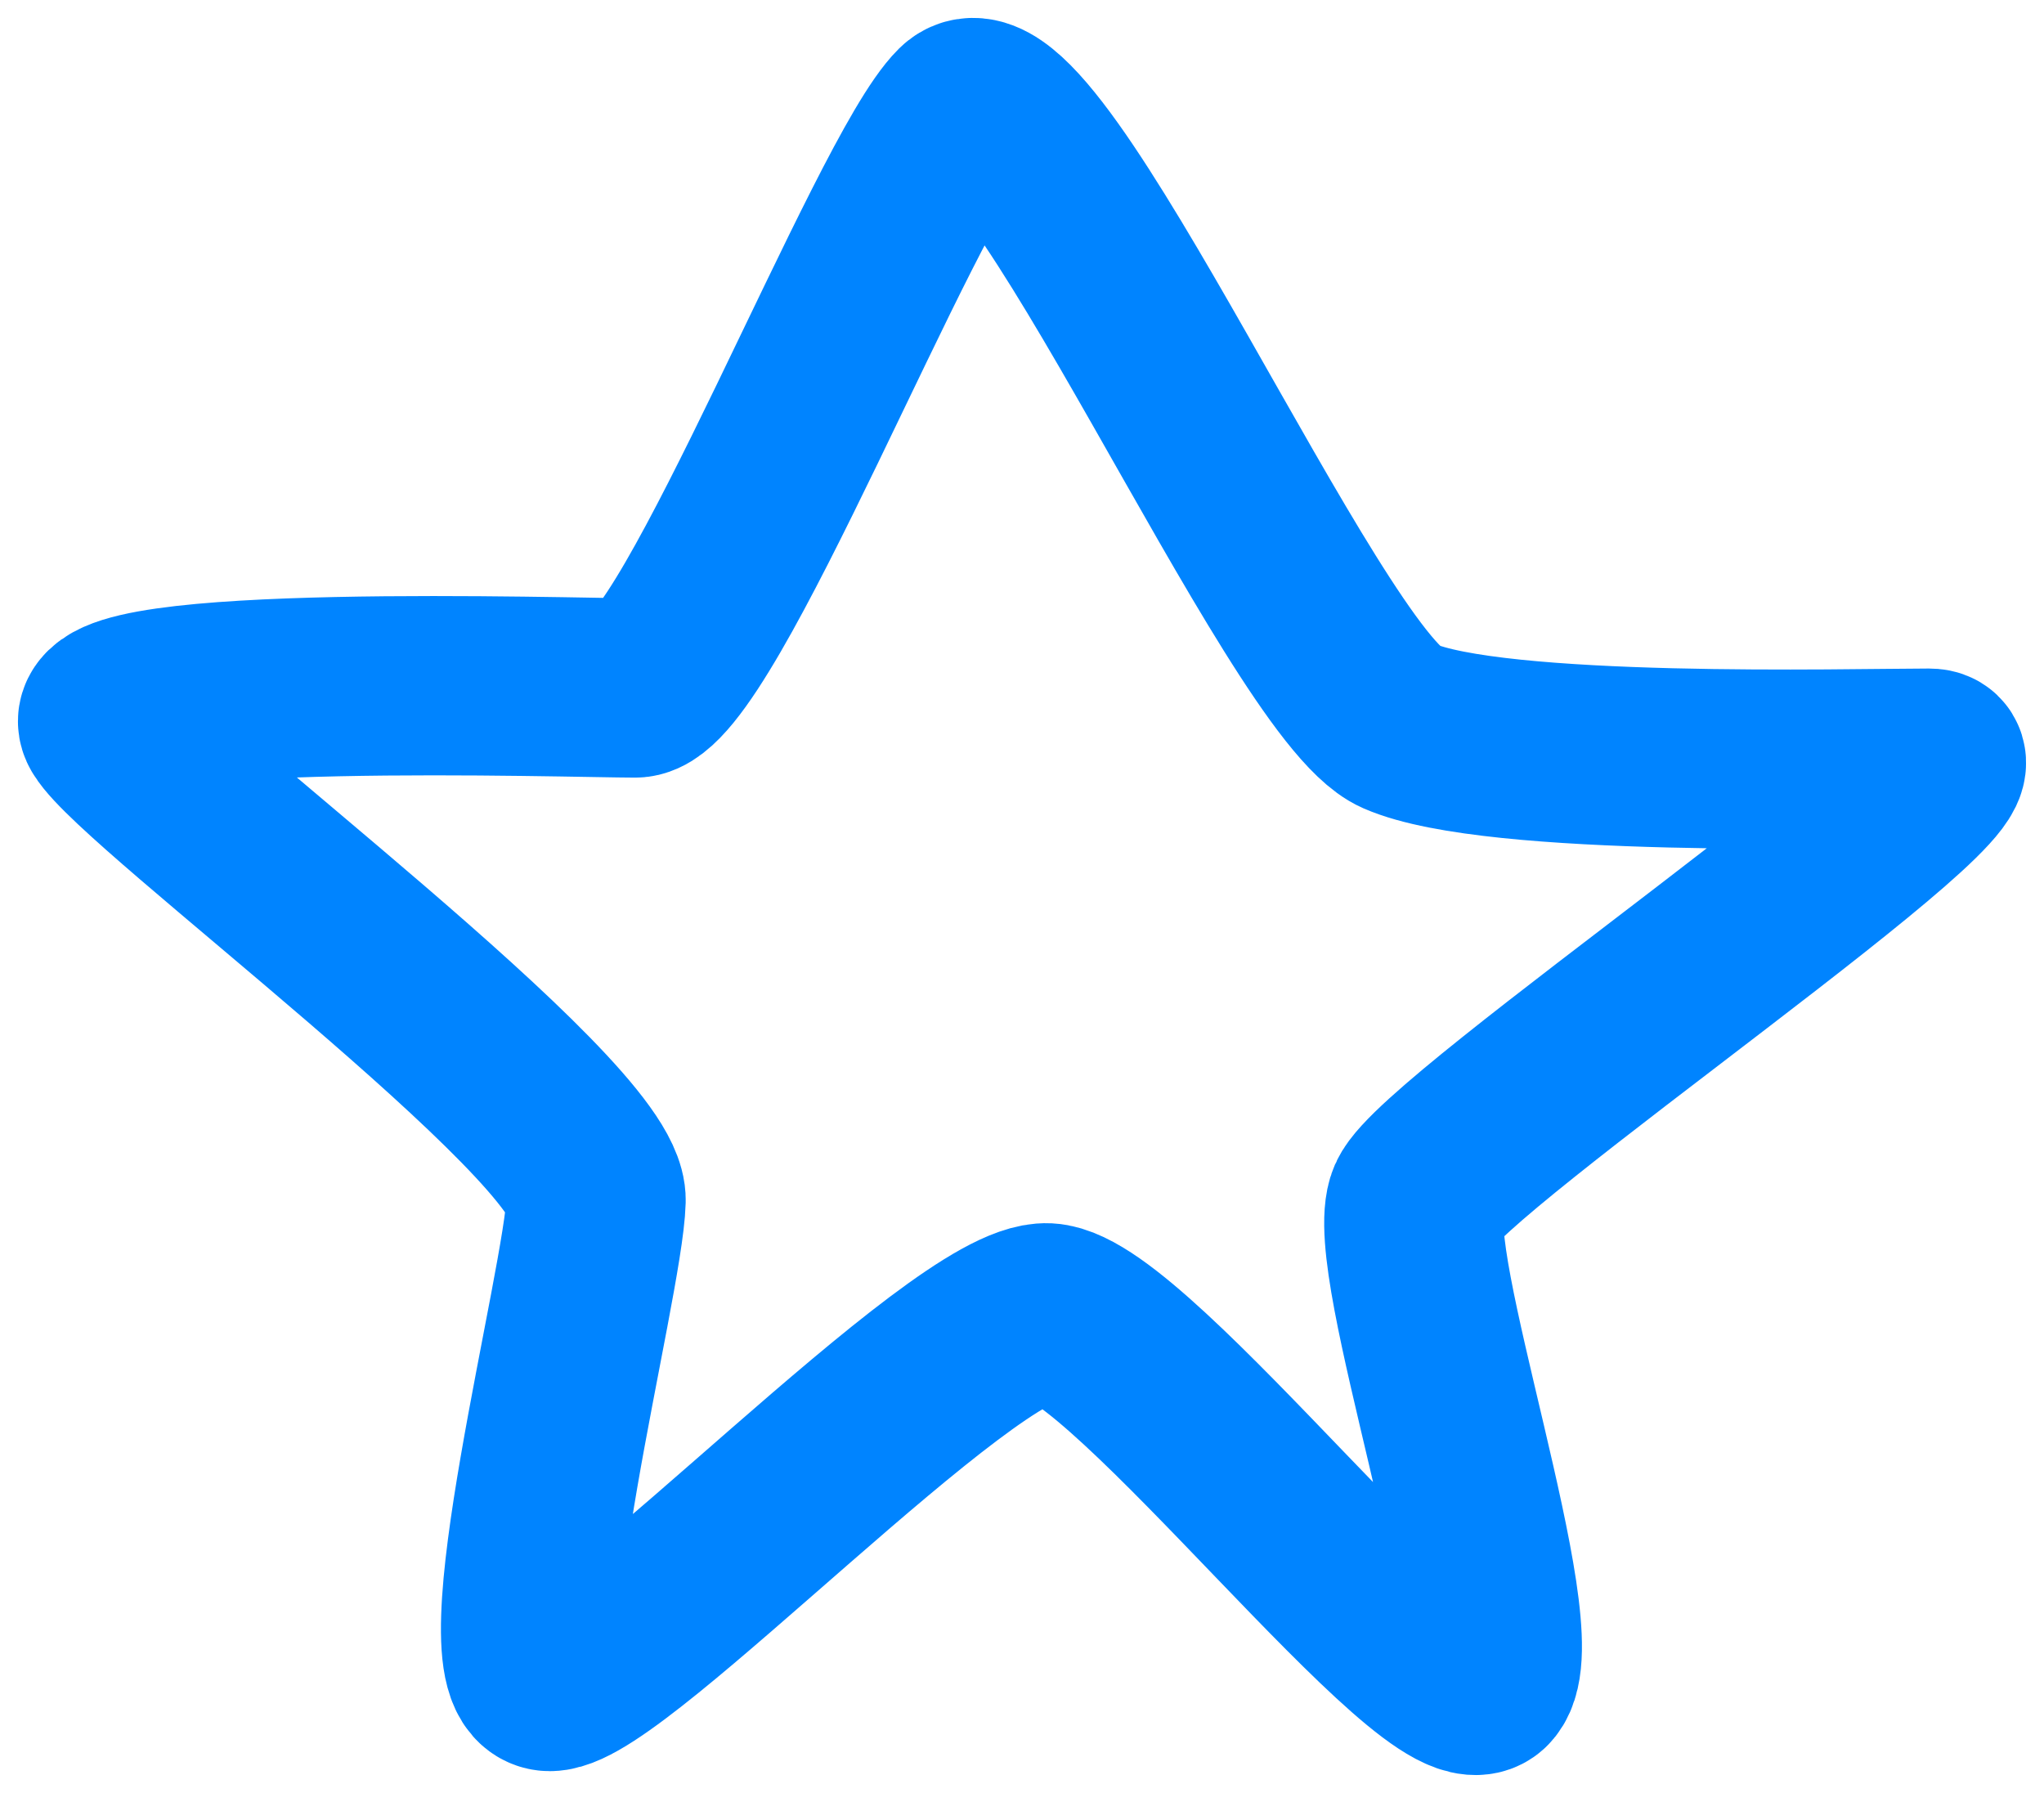
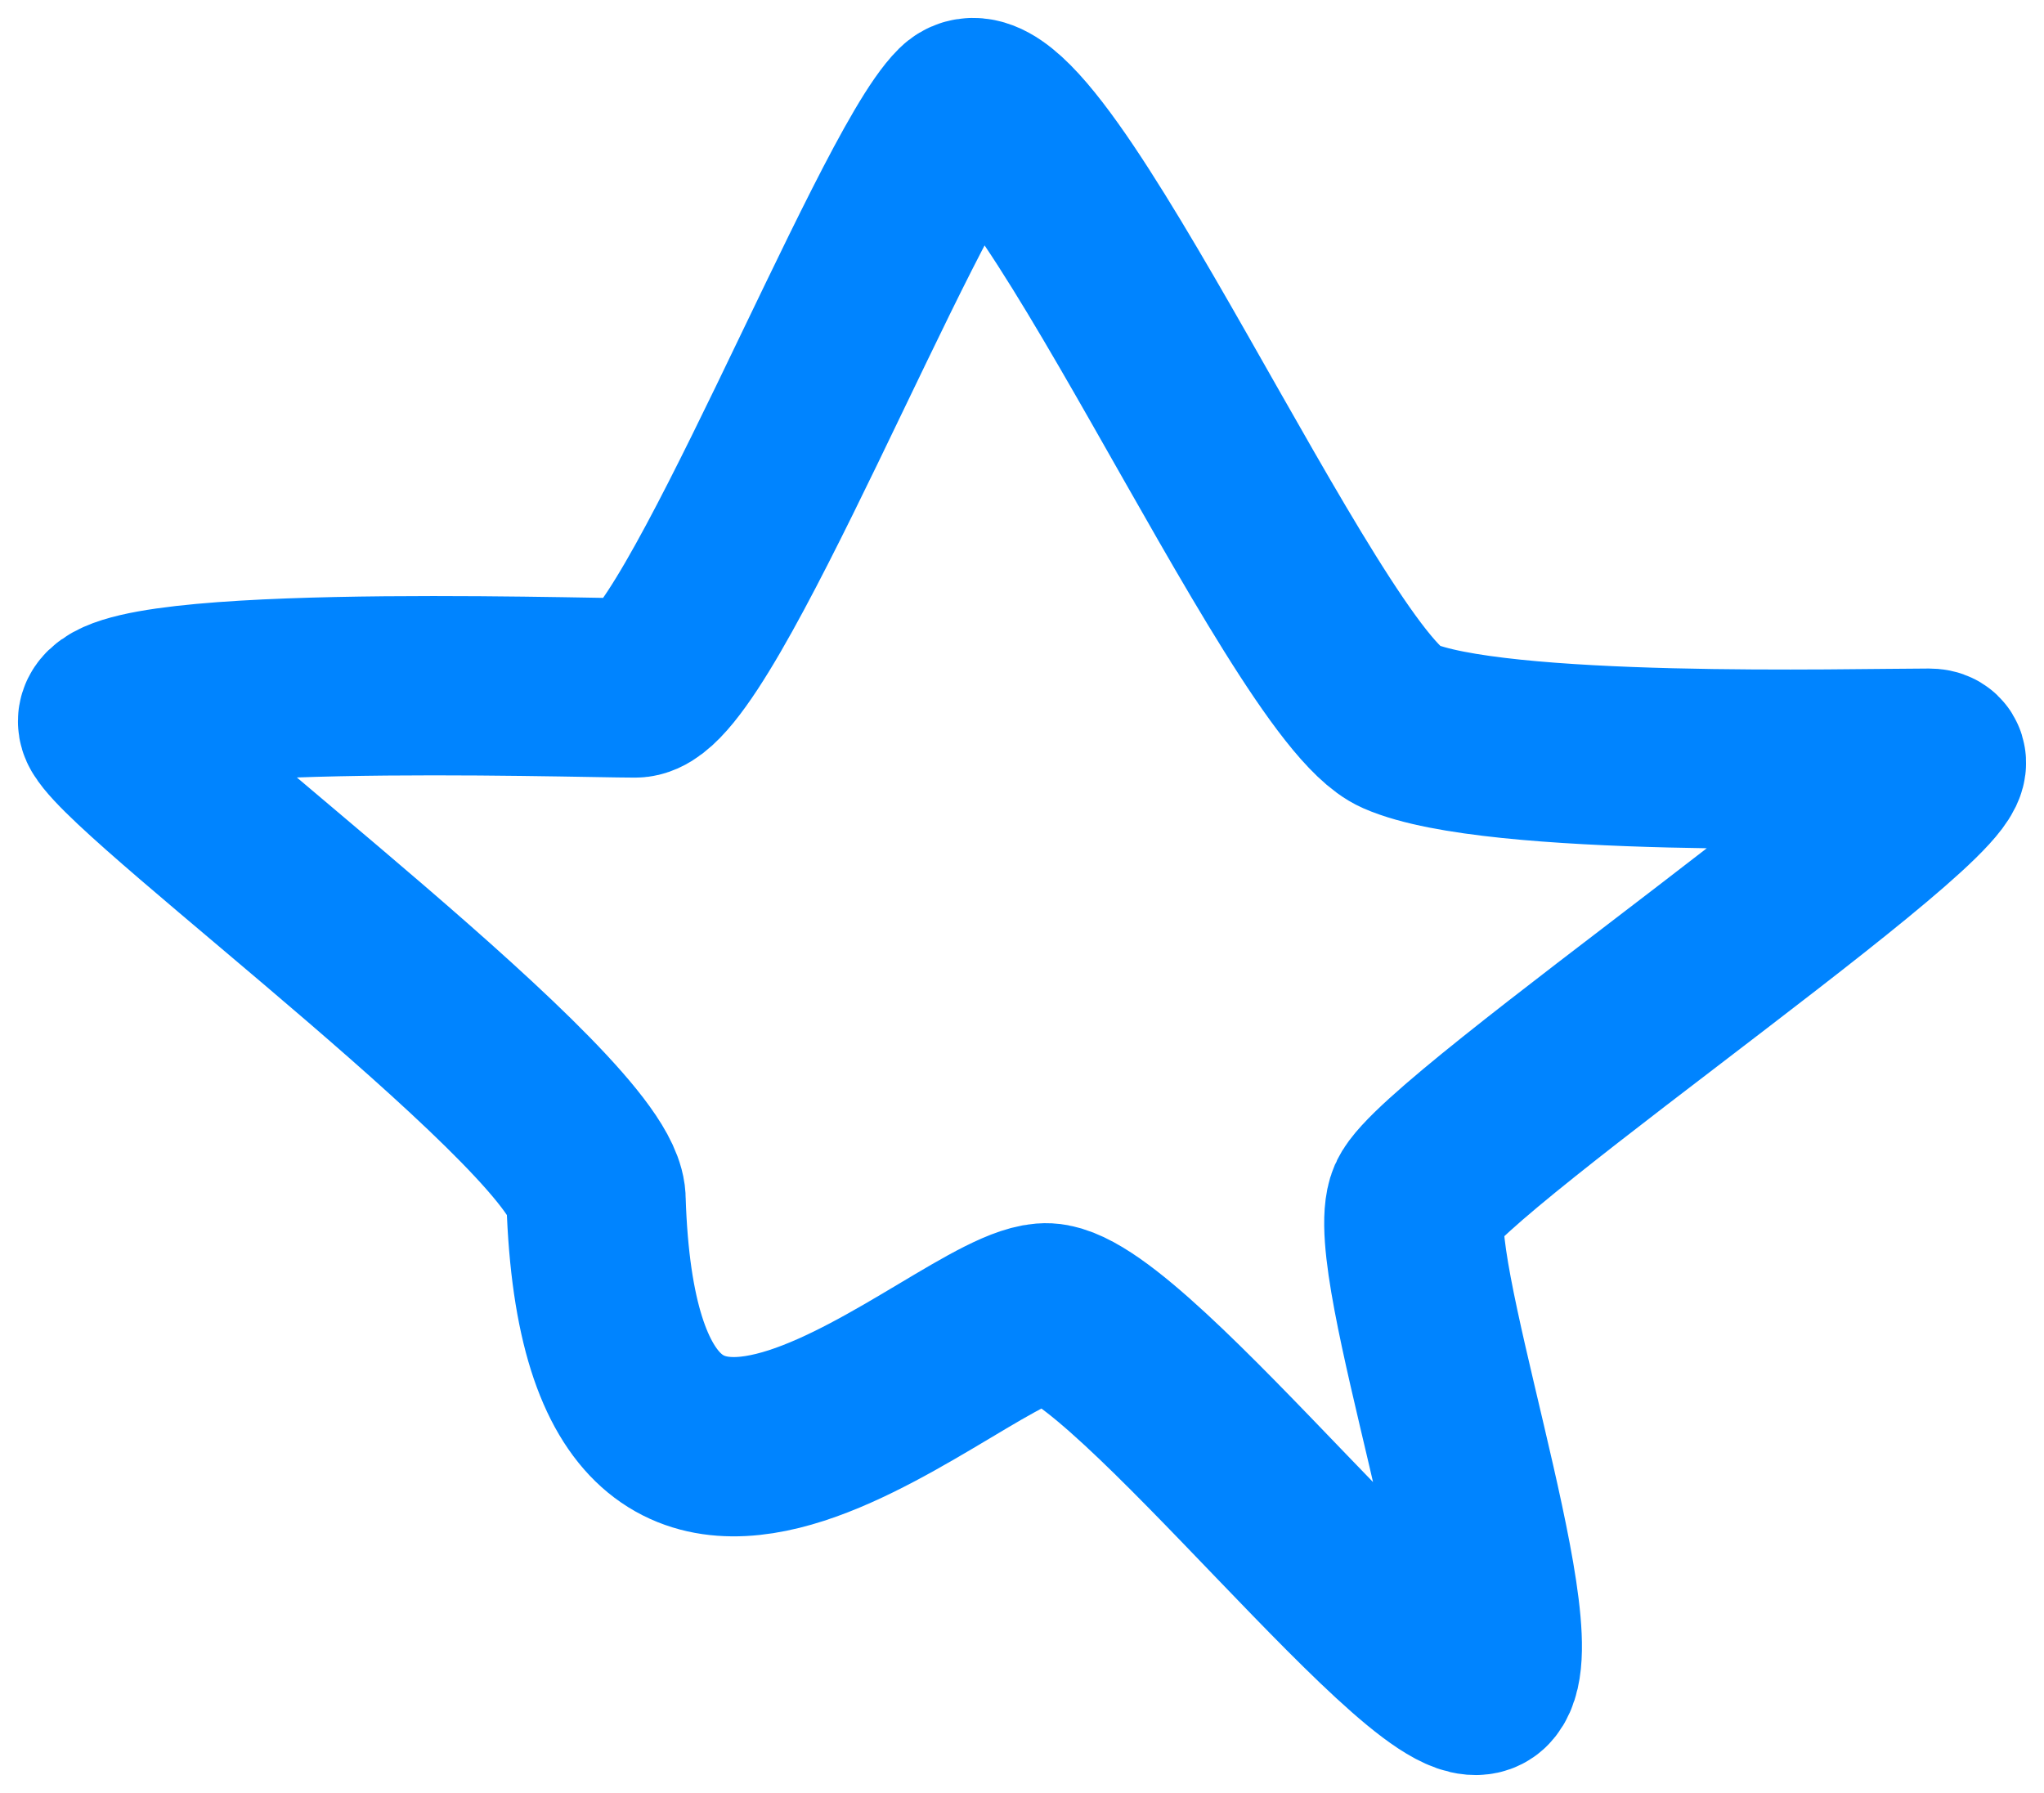
<svg xmlns="http://www.w3.org/2000/svg" width="57" height="50" viewBox="0 0 57 50" fill="none">
-   <path d="M39.022 20.25C36.357 19.082 28.667 1.32 26.831 3.129C24.994 4.939 19.429 19.185 17.712 19.185C15.994 19.185 2.153 18.732 3.041 20.25C3.929 21.768 16.681 31.202 16.622 33.479C16.562 35.755 13.616 46.891 15.333 46.891C17.051 46.891 26.9 36.495 29.21 36.611C31.52 36.728 40.276 48.234 41.401 46.891C42.527 45.548 38.807 35.113 39.518 33.479C40.229 31.844 55.983 21.143 53.791 21.143C51.6 21.143 41.687 21.418 39.022 20.25Z" stroke="#0084FF" stroke-width="5" stroke-linecap="round" />
+   <path d="M39.022 20.25C36.357 19.082 28.667 1.32 26.831 3.129C24.994 4.939 19.429 19.185 17.712 19.185C15.994 19.185 2.153 18.732 3.041 20.25C3.929 21.768 16.681 31.202 16.622 33.479C17.051 46.891 26.9 36.495 29.21 36.611C31.52 36.728 40.276 48.234 41.401 46.891C42.527 45.548 38.807 35.113 39.518 33.479C40.229 31.844 55.983 21.143 53.791 21.143C51.6 21.143 41.687 21.418 39.022 20.25Z" stroke="#0084FF" stroke-width="5" stroke-linecap="round" />
</svg>